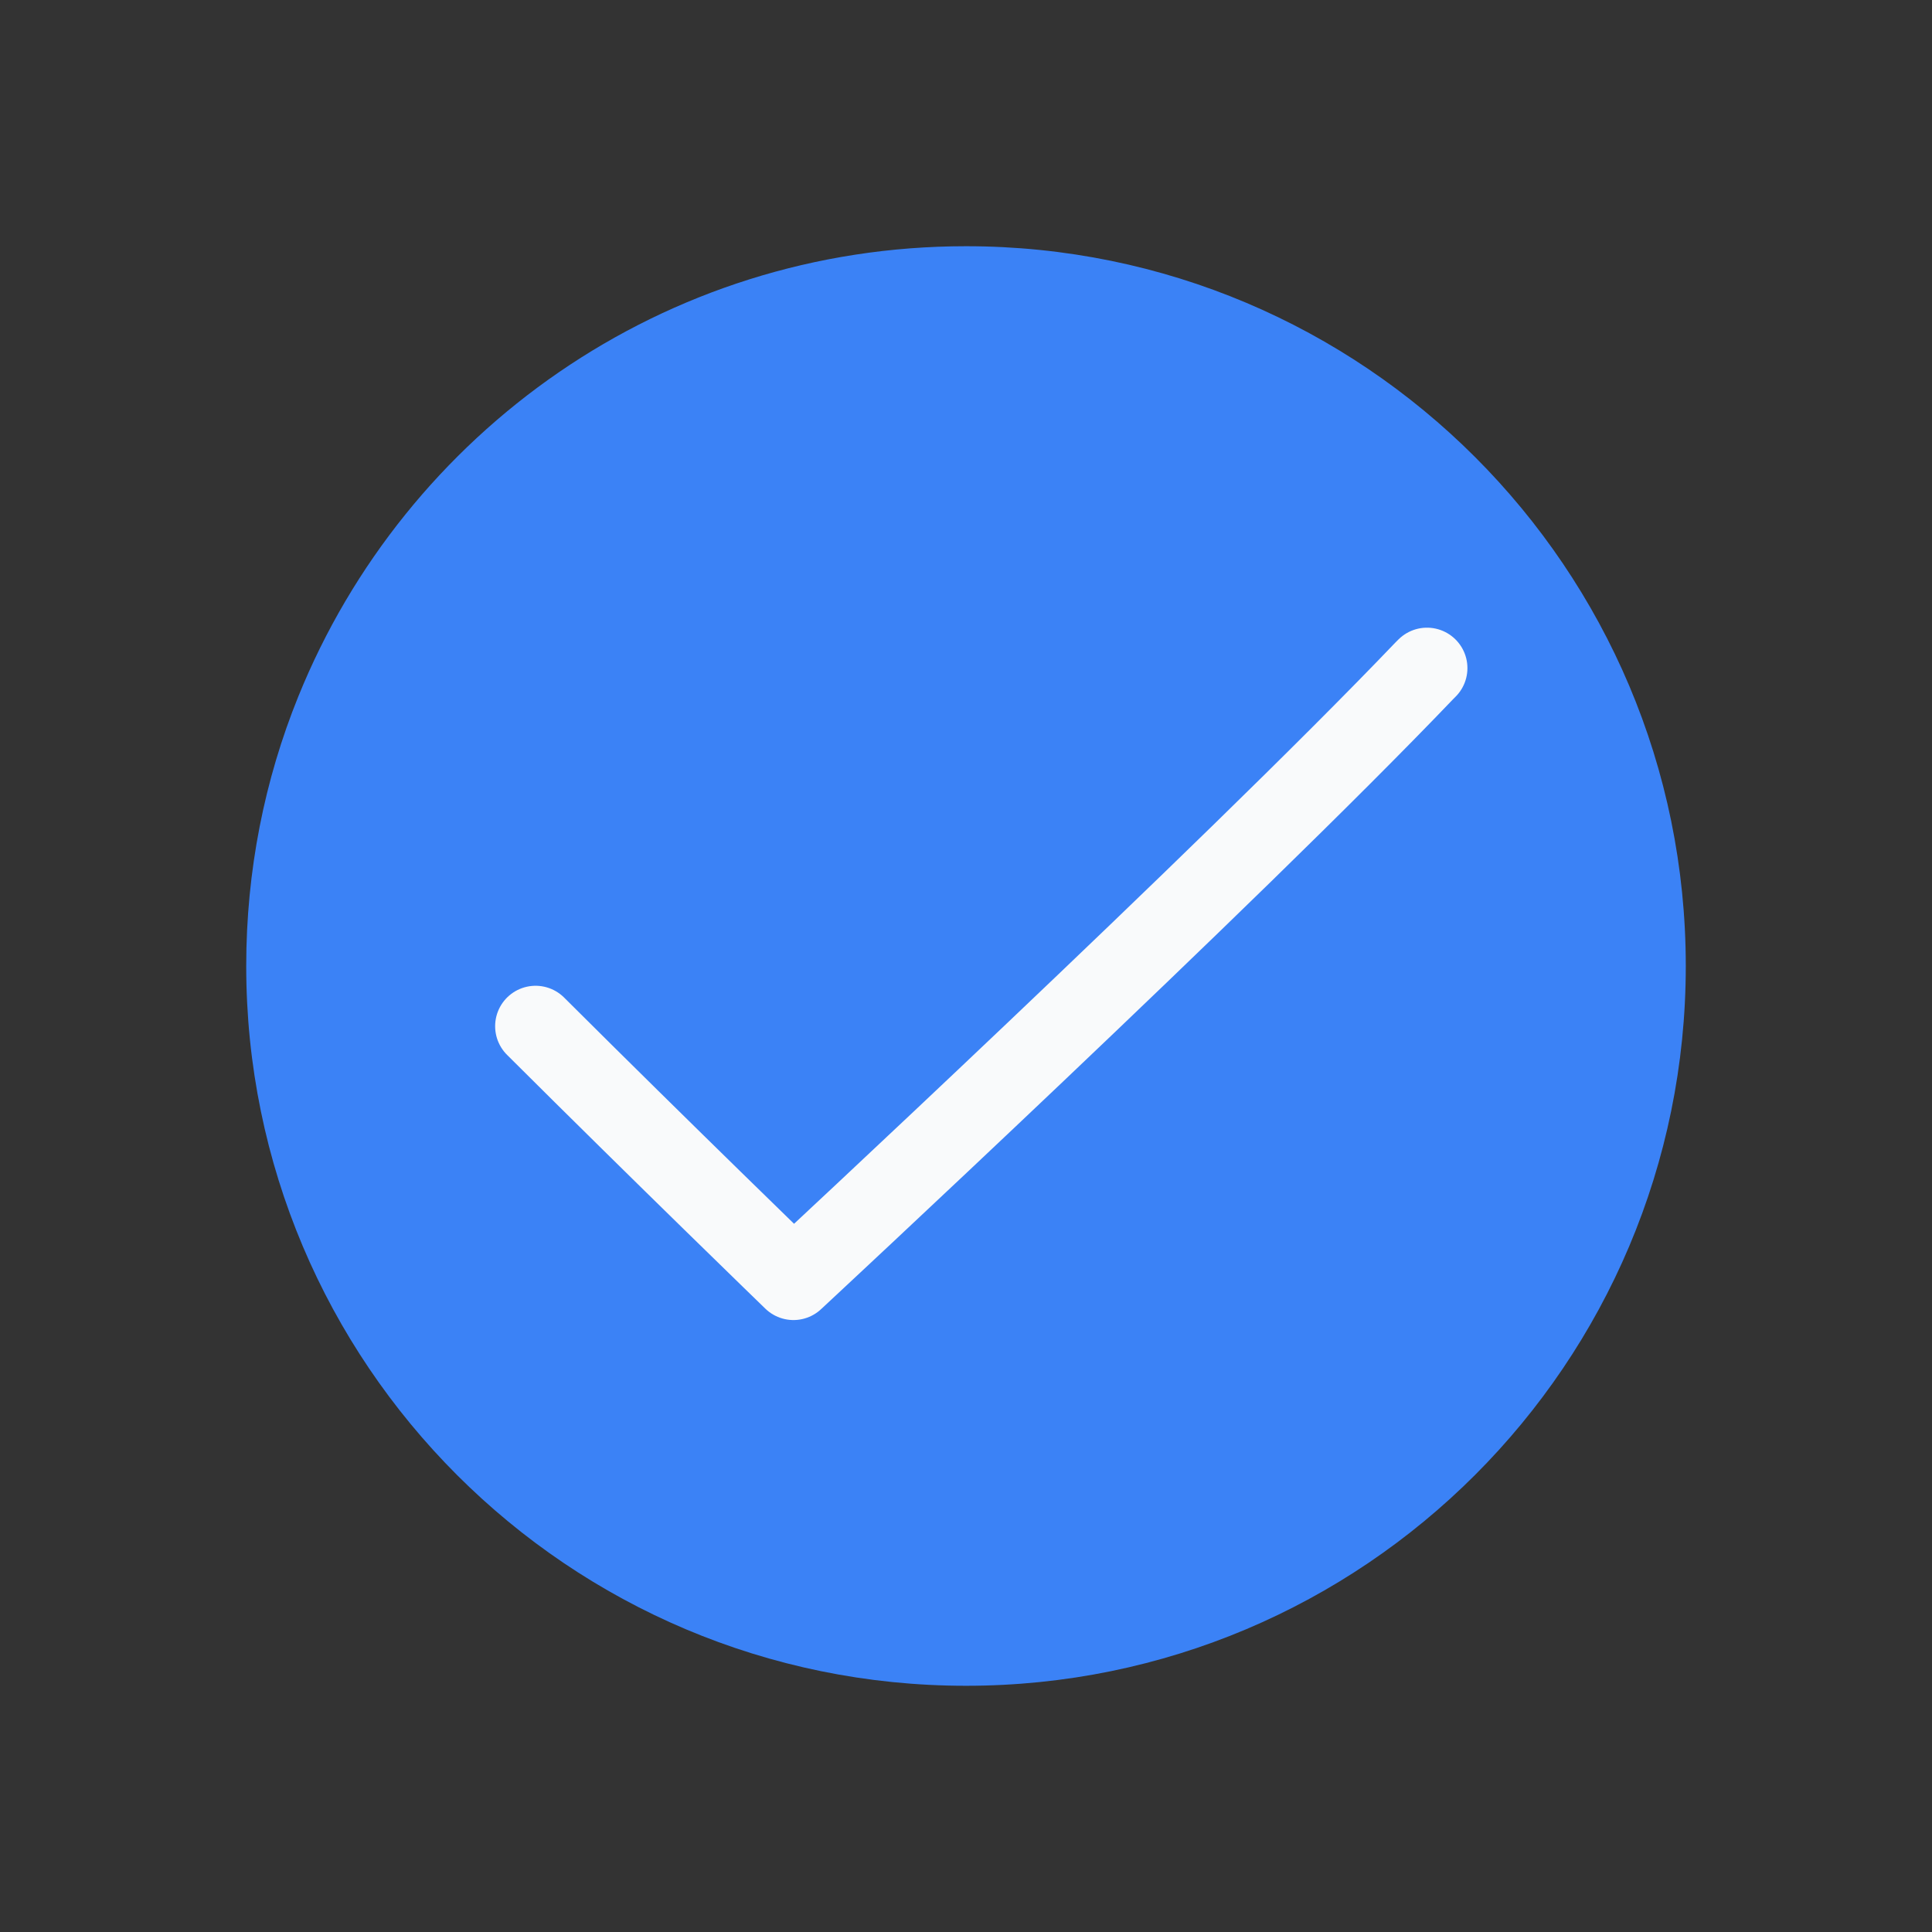
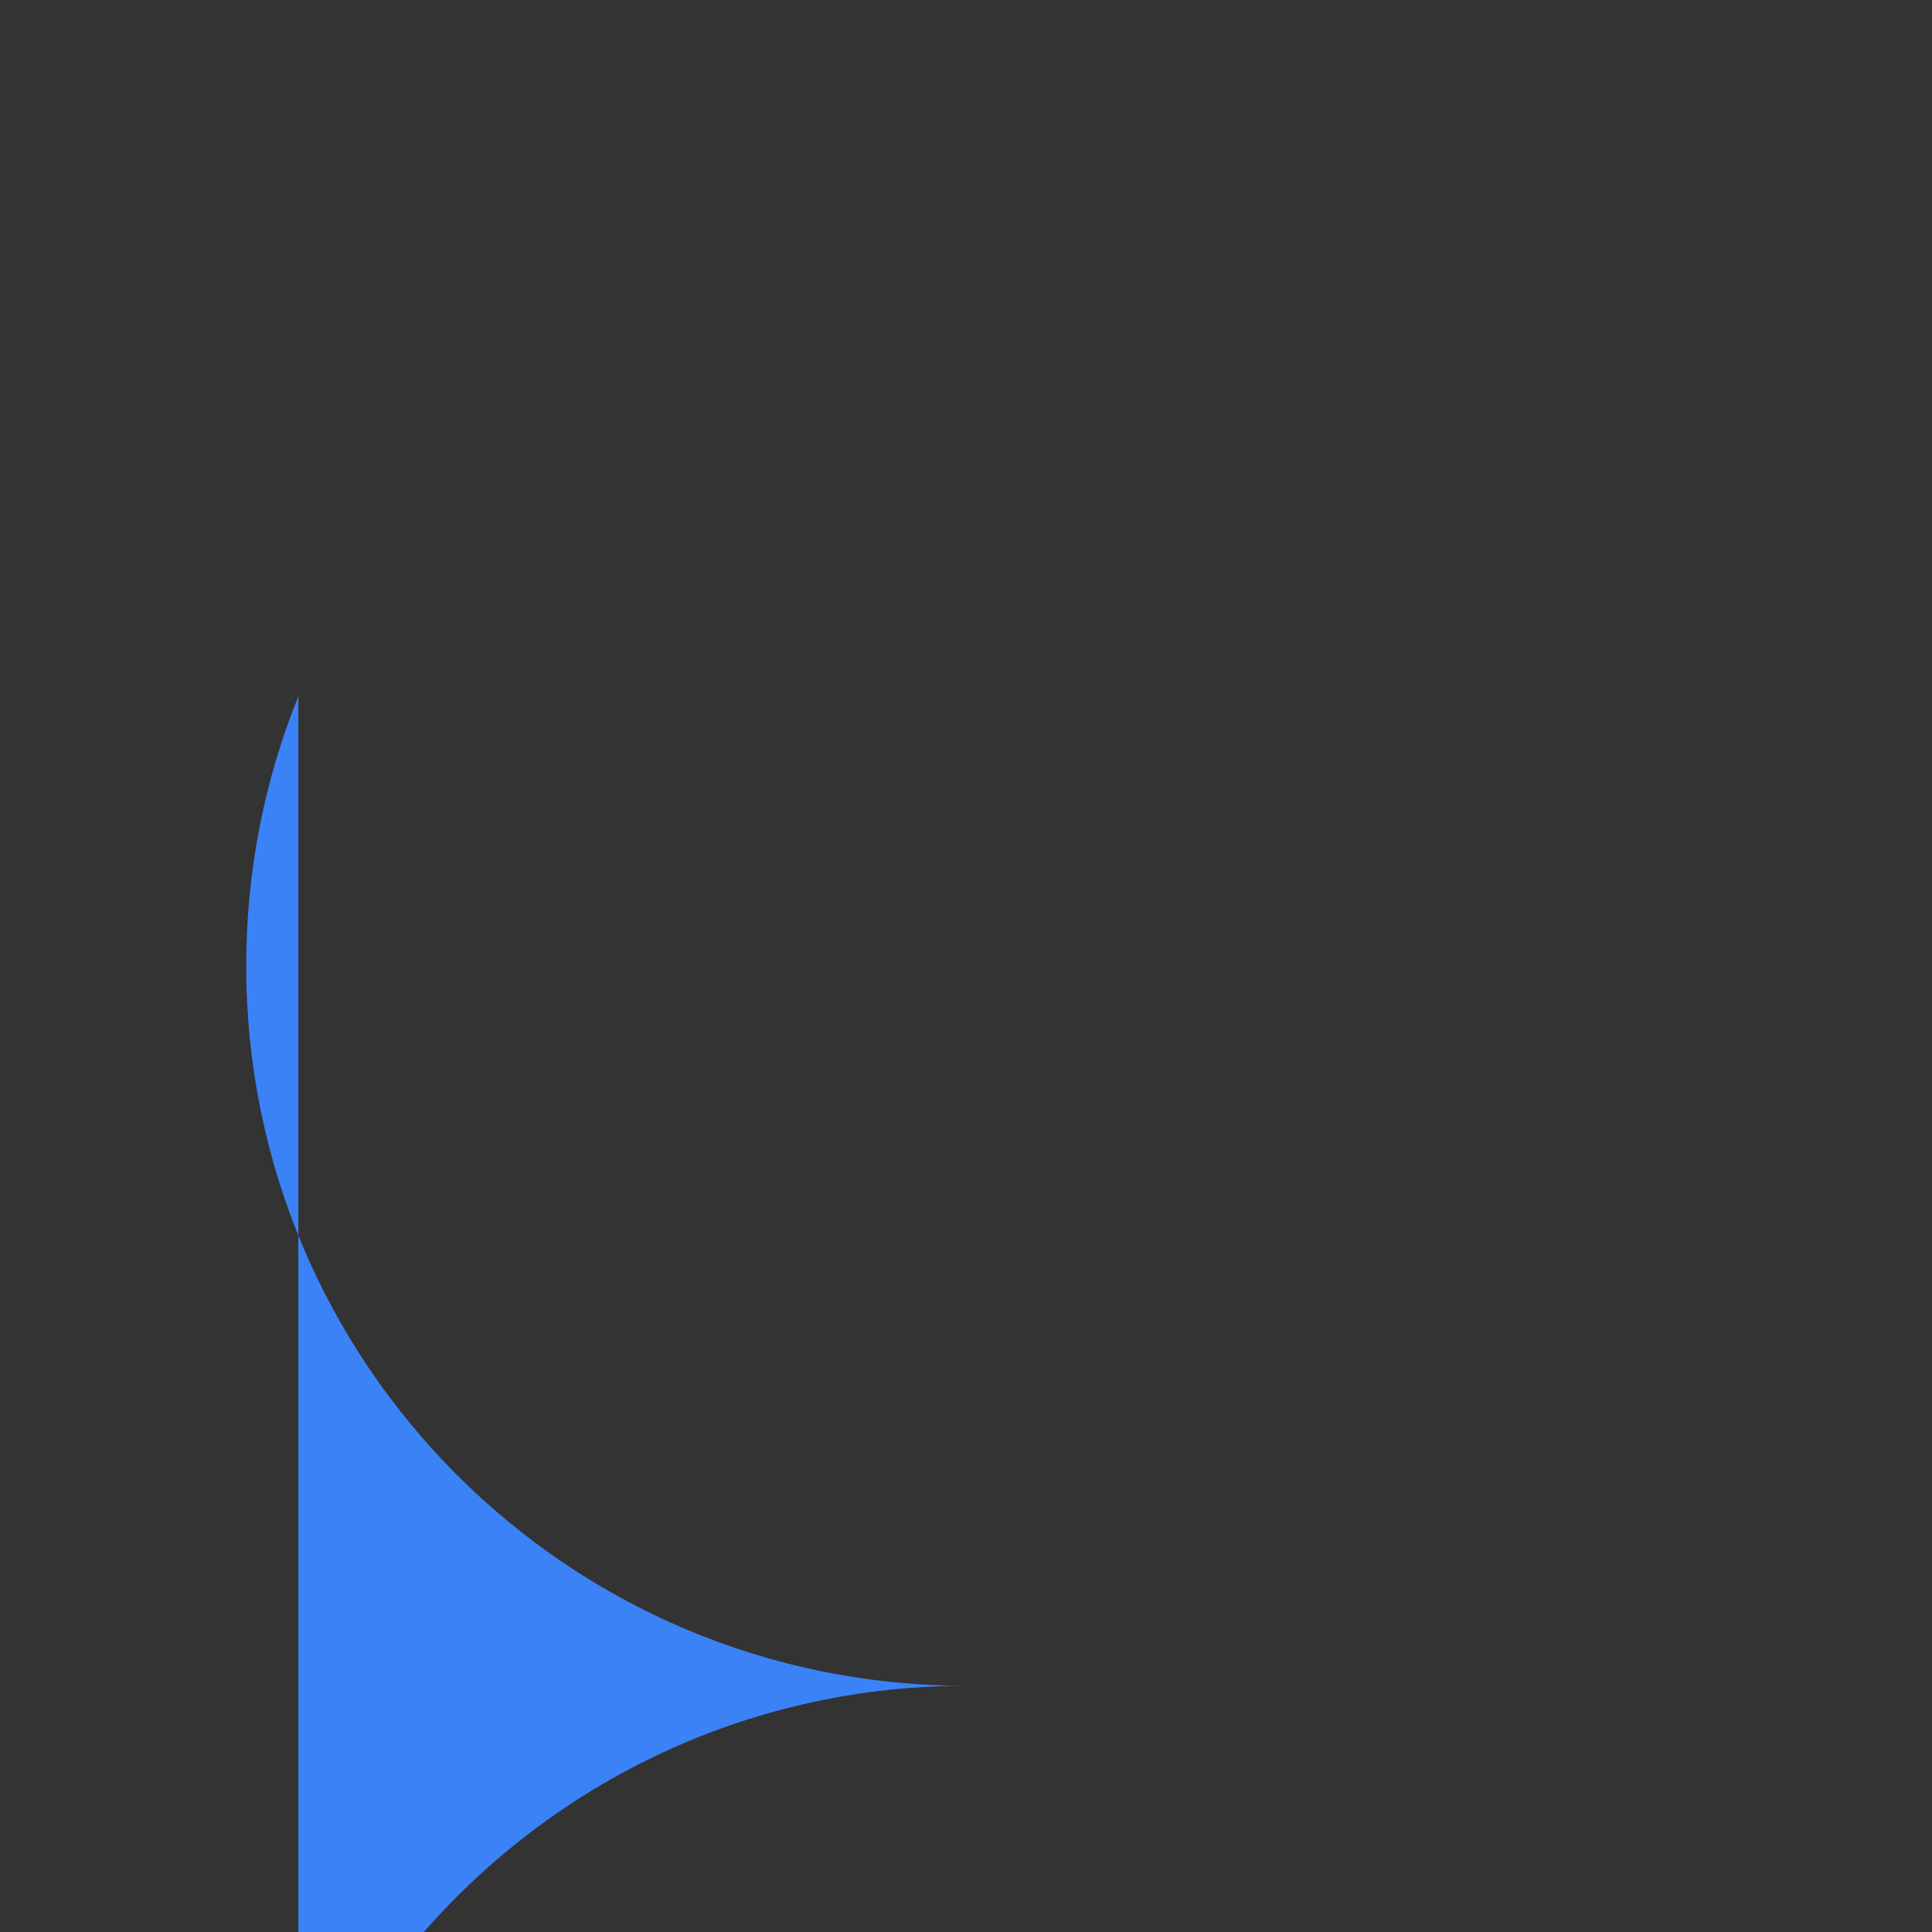
<svg xmlns="http://www.w3.org/2000/svg" xmlns:ns1="http://sodipodi.sourceforge.net/DTD/sodipodi-0.dtd" xmlns:ns2="http://www.inkscape.org/namespaces/inkscape" width="430" height="430" fill="none" viewBox="0 0 430 430" version="1.1" id="svg1515" ns1:docname="tick.svg" ns2:version="1.1.1 (c3084ef, 2021-09-22)">
  <rect x="0" y="0" width="430" height="430" fill="#333333" stroke="none" />
  <defs id="defs1519" />
  <ns1:namedview id="namedview1517" pagecolor="#ffffff" bordercolor="#666666" borderopacity="1.0" ns2:pageshadow="2" ns2:pageopacity="0.0" ns2:pagecheckerboard="0" showgrid="false" ns2:zoom="1.3304427" ns2:cx="214.96604" ns2:cy="246.53448" ns2:window-width="1512" ns2:window-height="916" ns2:window-x="0" ns2:window-y="309" ns2:window-maximized="1" ns2:current-layer="g1513" />
  <g stroke="#3b82f6" stroke-linecap="round" stroke-linejoin="round" stroke-width="12" id="g1513">
-     <path d="M66.4 155c-7.5 18.5-11.6 38.8-11.6 60 0 88.5 71.701 160.2 160.201 160.2s160.2-71.7 160.2-160.2-71.7-160.2-160.2-160.2c-67.3 0-124.8 41.4-148.6 100.2" id="path1509" style="stroke-width:18;stroke-miterlimit:4;stroke-dasharray:none;stroke:none;fill:#3b82f6;fill-opacity:1" />
-     <path stroke-miterlimit="14.92" d="M119.201 228.4c28.6 28.5 57.4 56.4 57.4 56.4s96.9-90 140.4-135.5l.6-.6" id="path1511" style="stroke-width:18;stroke-miterlimit:14.92;stroke-dasharray:none;stroke:#f9fafb;stroke-opacity:1" />
+     <path d="M66.4 155c-7.5 18.5-11.6 38.8-11.6 60 0 88.5 71.701 160.2 160.201 160.2c-67.3 0-124.8 41.4-148.6 100.2" id="path1509" style="stroke-width:18;stroke-miterlimit:4;stroke-dasharray:none;stroke:none;fill:#3b82f6;fill-opacity:1" />
  </g>
</svg>